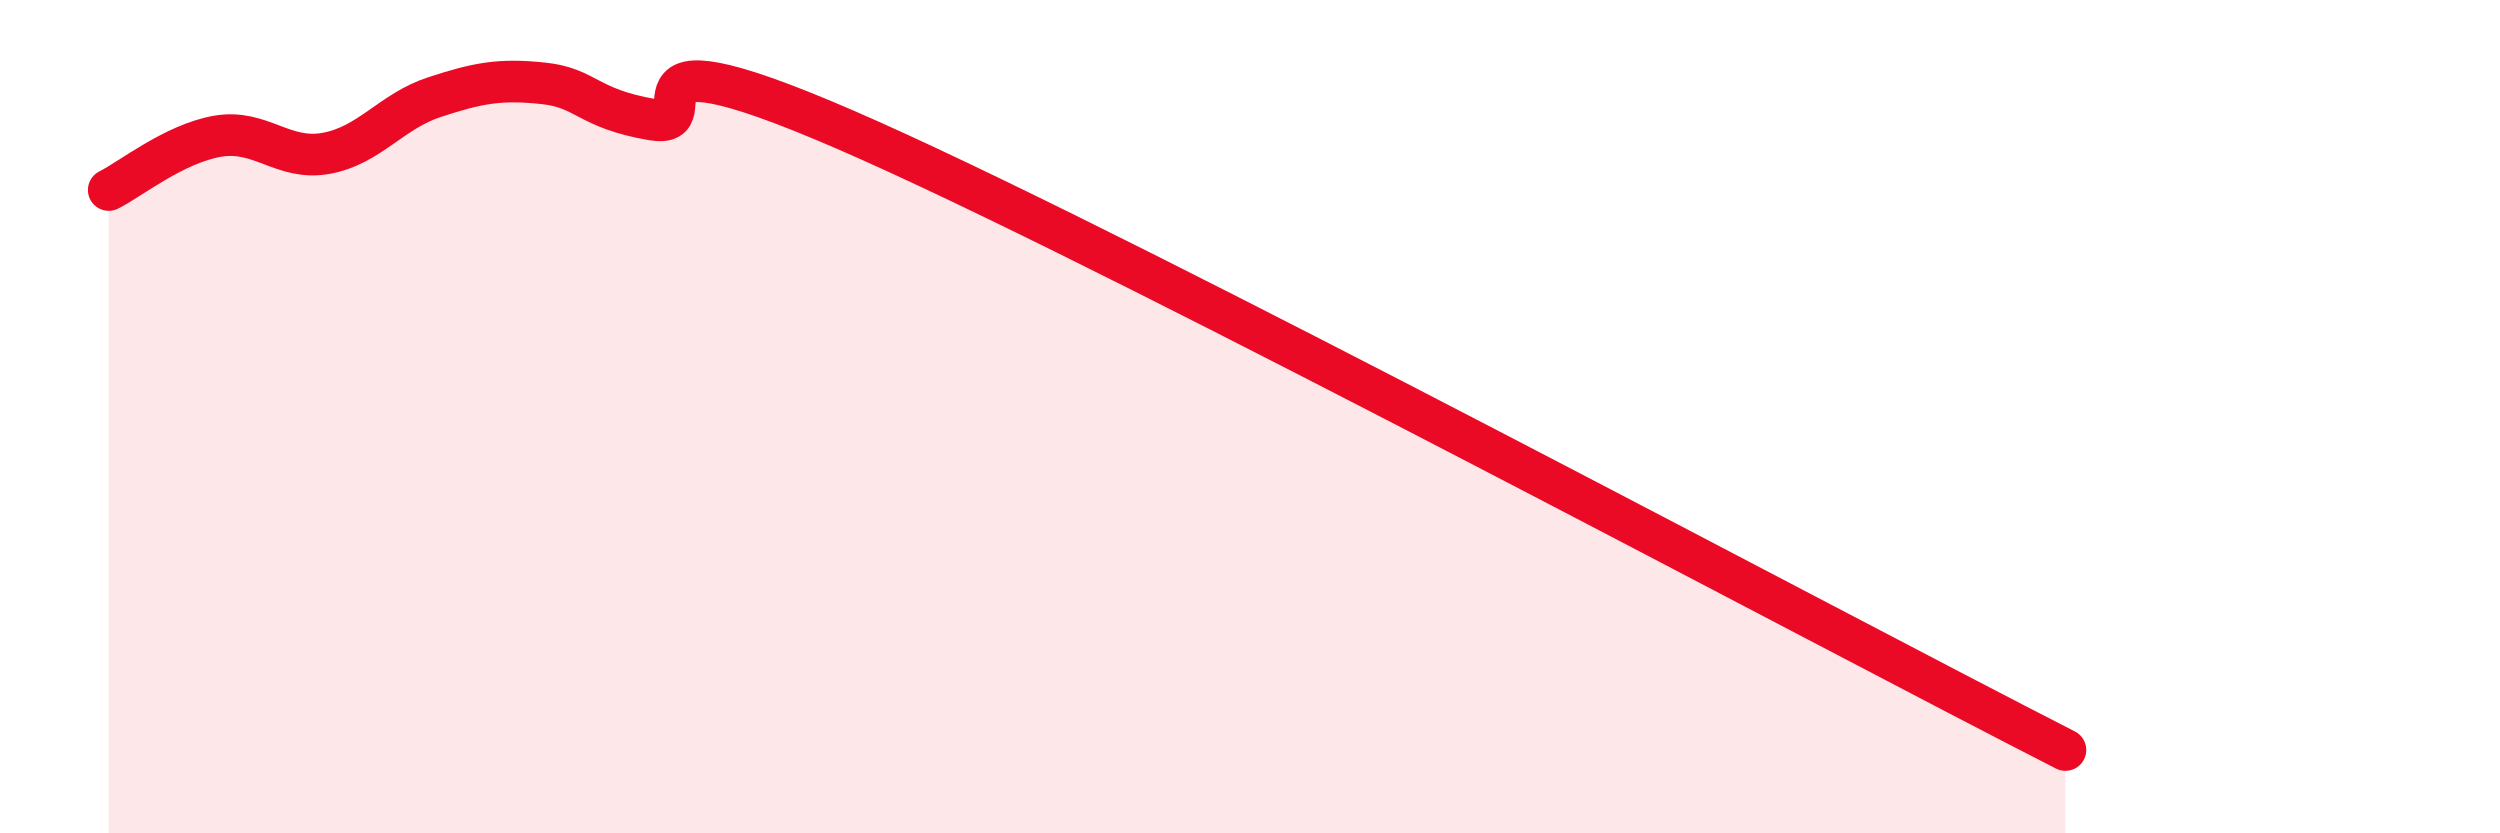
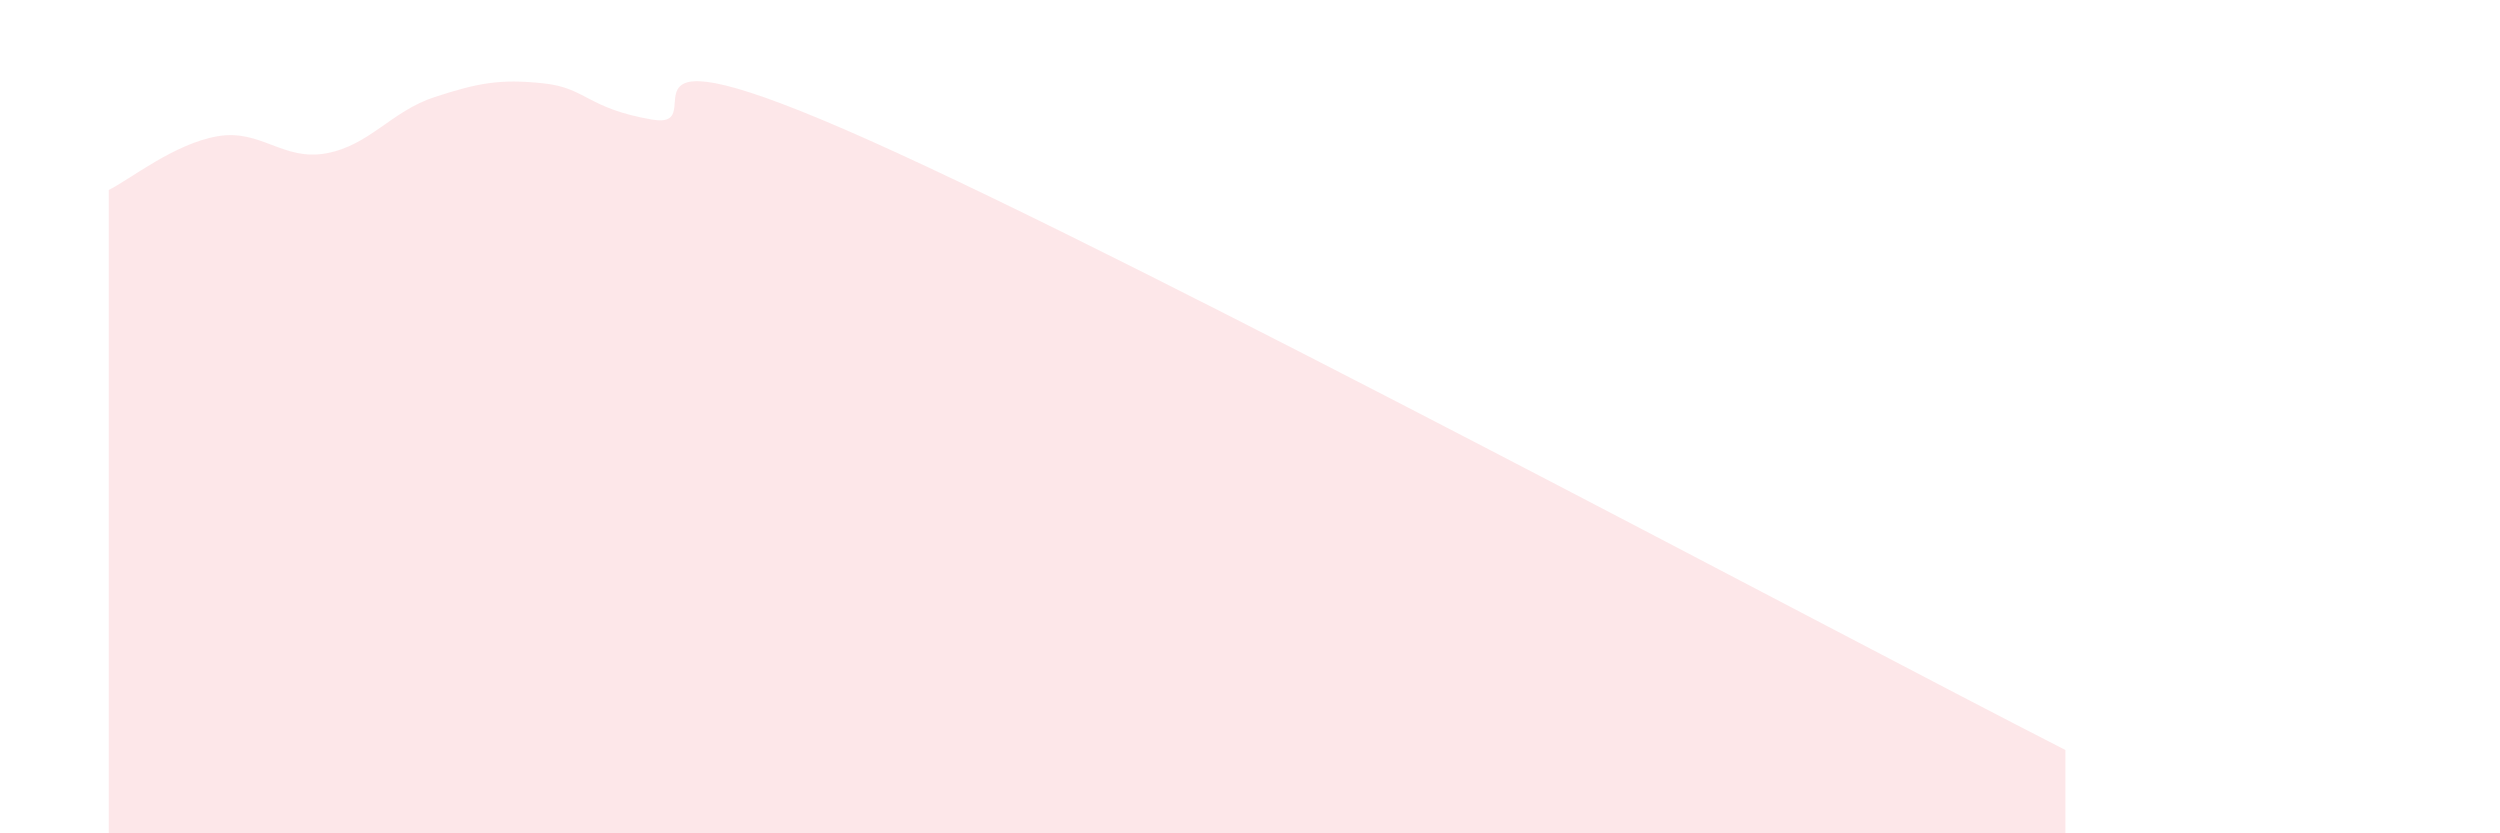
<svg xmlns="http://www.w3.org/2000/svg" width="60" height="20" viewBox="0 0 60 20">
  <path d="M 2.61,4.56 C 3.13,4.3 4.18,3.45 5.22,3.27 C 6.26,3.09 6.79,3.87 7.83,3.68 C 8.87,3.49 9.39,2.67 10.43,2.33 C 11.47,1.99 12,1.89 13.04,2 C 14.08,2.11 14.08,2.6 15.65,2.87 C 17.22,3.14 14.09,0.34 20.87,3.37 C 27.65,6.4 43.83,15.07 49.57,18L49.57 20L2.61 20Z" fill="#EB0A25" opacity="0.1" stroke-linecap="round" stroke-linejoin="round" />
-   <path d="M 2.61,4.56 C 3.13,4.3 4.18,3.45 5.22,3.27 C 6.26,3.09 6.79,3.87 7.83,3.68 C 8.87,3.49 9.39,2.67 10.43,2.33 C 11.47,1.99 12,1.89 13.04,2 C 14.08,2.11 14.08,2.6 15.65,2.87 C 17.22,3.14 14.09,0.34 20.87,3.37 C 27.65,6.4 43.83,15.07 49.57,18" stroke="#EB0A25" stroke-width="1" fill="none" stroke-linecap="round" stroke-linejoin="round" />
</svg>